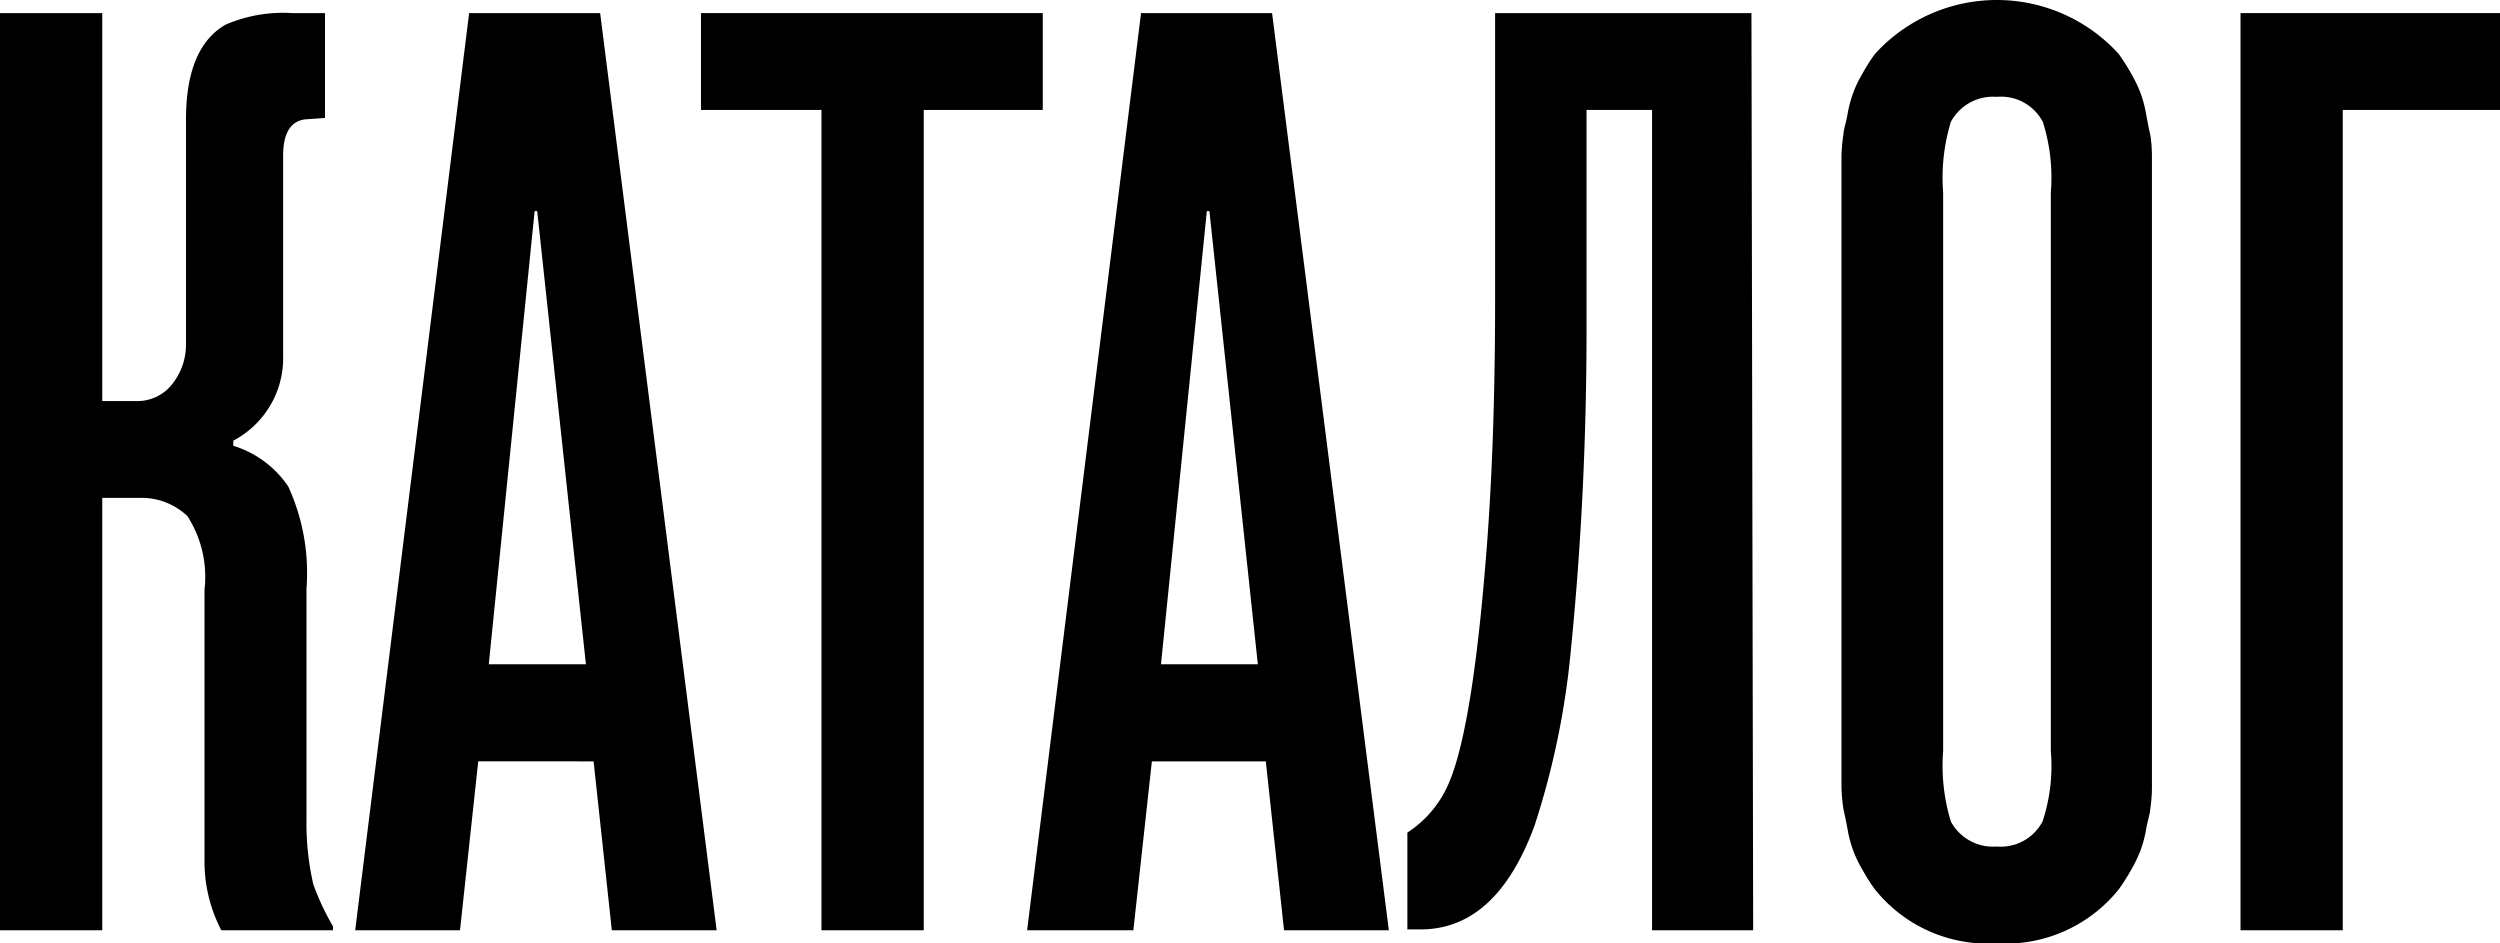
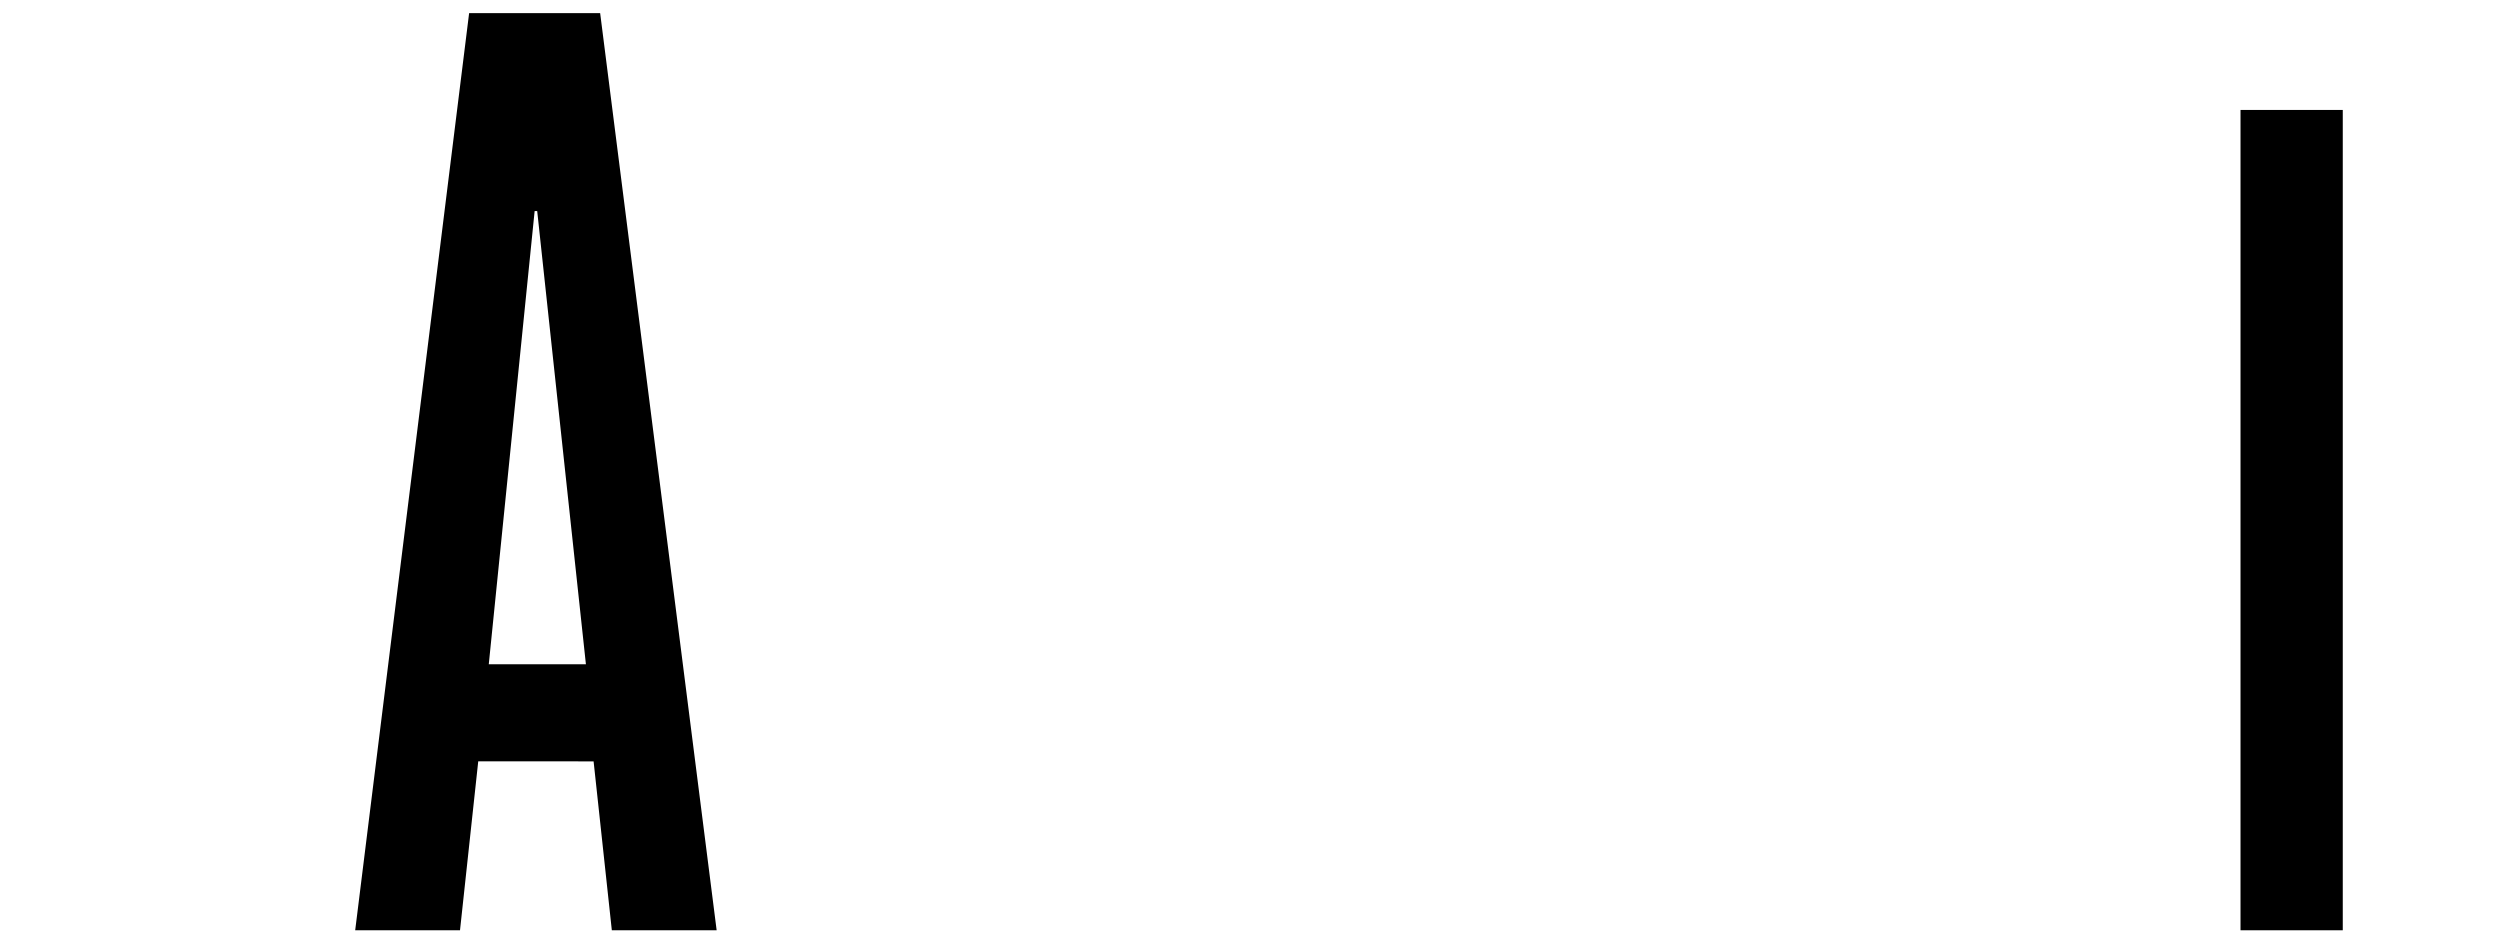
<svg xmlns="http://www.w3.org/2000/svg" viewBox="0 0 87.77 33.12">
  <title>CAT</title>
  <g id="Слой_2" data-name="Слой 2">
    <g id="Слой_1-2" data-name="Слой 1">
-       <path d="M7.77,32.66a5.21,5.21,0,0,1-.59-2.39V20.7a3.94,3.94,0,0,0-.6-2.58,2.34,2.34,0,0,0-1.7-.64H3.59V32.66H0V.46H3.59V14.08H4.78a1.55,1.55,0,0,0,1.27-.6,2.23,2.23,0,0,0,.48-1.43V4.19C6.53,2.5,7,1.4,7.91.87A5.09,5.09,0,0,1,10.26.46h1.15V4.14l-.69.05c-.52.06-.78.49-.78,1.28v7a3.27,3.27,0,0,1-1.75,3v.18a3.61,3.61,0,0,1,1.93,1.43,7.27,7.27,0,0,1,.64,3.58V28.8A9.56,9.56,0,0,0,11,31.05a9,9,0,0,0,.69,1.47v.14Z" />
      <path d="M25.16,32.66H21.48l-.64-5.93H16.79l-.64,5.93H12.47l4-32.2h4.6Zm-8-9.34h3.41L18.86,7.41l-.09,0Z" />
-       <path d="M32.43,32.66H28.84V3.86H24.61V.46h12v3.4H32.43Z" />
-       <path d="M48.76,32.66H45.08l-.64-5.93h-4l-.65,5.93H36.06l4-32.2h4.6Zm-8-9.34h3.4L42.46,7.41l-.09,0Z" />
-       <path d="M61.55,32.66H58V3.86h-2.3v7.69c0,3.92-.19,7.68-.55,11.27A28.24,28.24,0,0,1,53.87,29q-1.34,3.63-4,3.63h-.46v-3.4a3.85,3.85,0,0,0,1.38-1.57c.55-1.13,1-3.63,1.33-7.5q.38-4.28.37-9.93V.46h9Z" />
-       <path d="M70.1,33.12a5.08,5.08,0,0,1-4.27-1.89,5.82,5.82,0,0,1-.44-.69,3.93,3.93,0,0,1-.32-.66,4.18,4.18,0,0,1-.21-.79c-.06-.32-.11-.55-.14-.68a6.19,6.19,0,0,1-.07-.79c0-.38,0-.61,0-.69V6.19c0-.08,0-.31,0-.69a6.19,6.19,0,0,1,.07-.79c0-.13.08-.36.14-.68a4.18,4.18,0,0,1,.21-.79,3.93,3.93,0,0,1,.32-.66,5.82,5.82,0,0,1,.44-.69,5.78,5.78,0,0,1,8.55,0,7.46,7.46,0,0,1,.44.69,4.9,4.9,0,0,1,.32.66,4.18,4.18,0,0,1,.21.79c.06.32.1.55.14.68a5.09,5.09,0,0,1,.06.79q0,.57,0,.69V26.93q0,.12,0,.69a5.09,5.09,0,0,1-.06.79c0,.13-.08.36-.14.68a4.18,4.18,0,0,1-.21.79,4.9,4.9,0,0,1-.32.66,7.46,7.46,0,0,1-.44.69A5.1,5.1,0,0,1,70.1,33.12ZM68.22,6.76v19.6a6.74,6.74,0,0,0,.27,2.48,1.68,1.68,0,0,0,1.61.88,1.66,1.66,0,0,0,1.61-.88A6.2,6.2,0,0,0,72,26.36V6.76a6.45,6.45,0,0,0-.28-2.48A1.66,1.66,0,0,0,70.1,3.4a1.68,1.68,0,0,0-1.61.88A6.74,6.74,0,0,0,68.22,6.76Z" />
-       <path d="M82.25,32.66H78.66V.46h9.11v3.4H82.25Z" />
+       <path d="M82.25,32.66H78.66V.46v3.4H82.25Z" />
    </g>
  </g>
</svg>